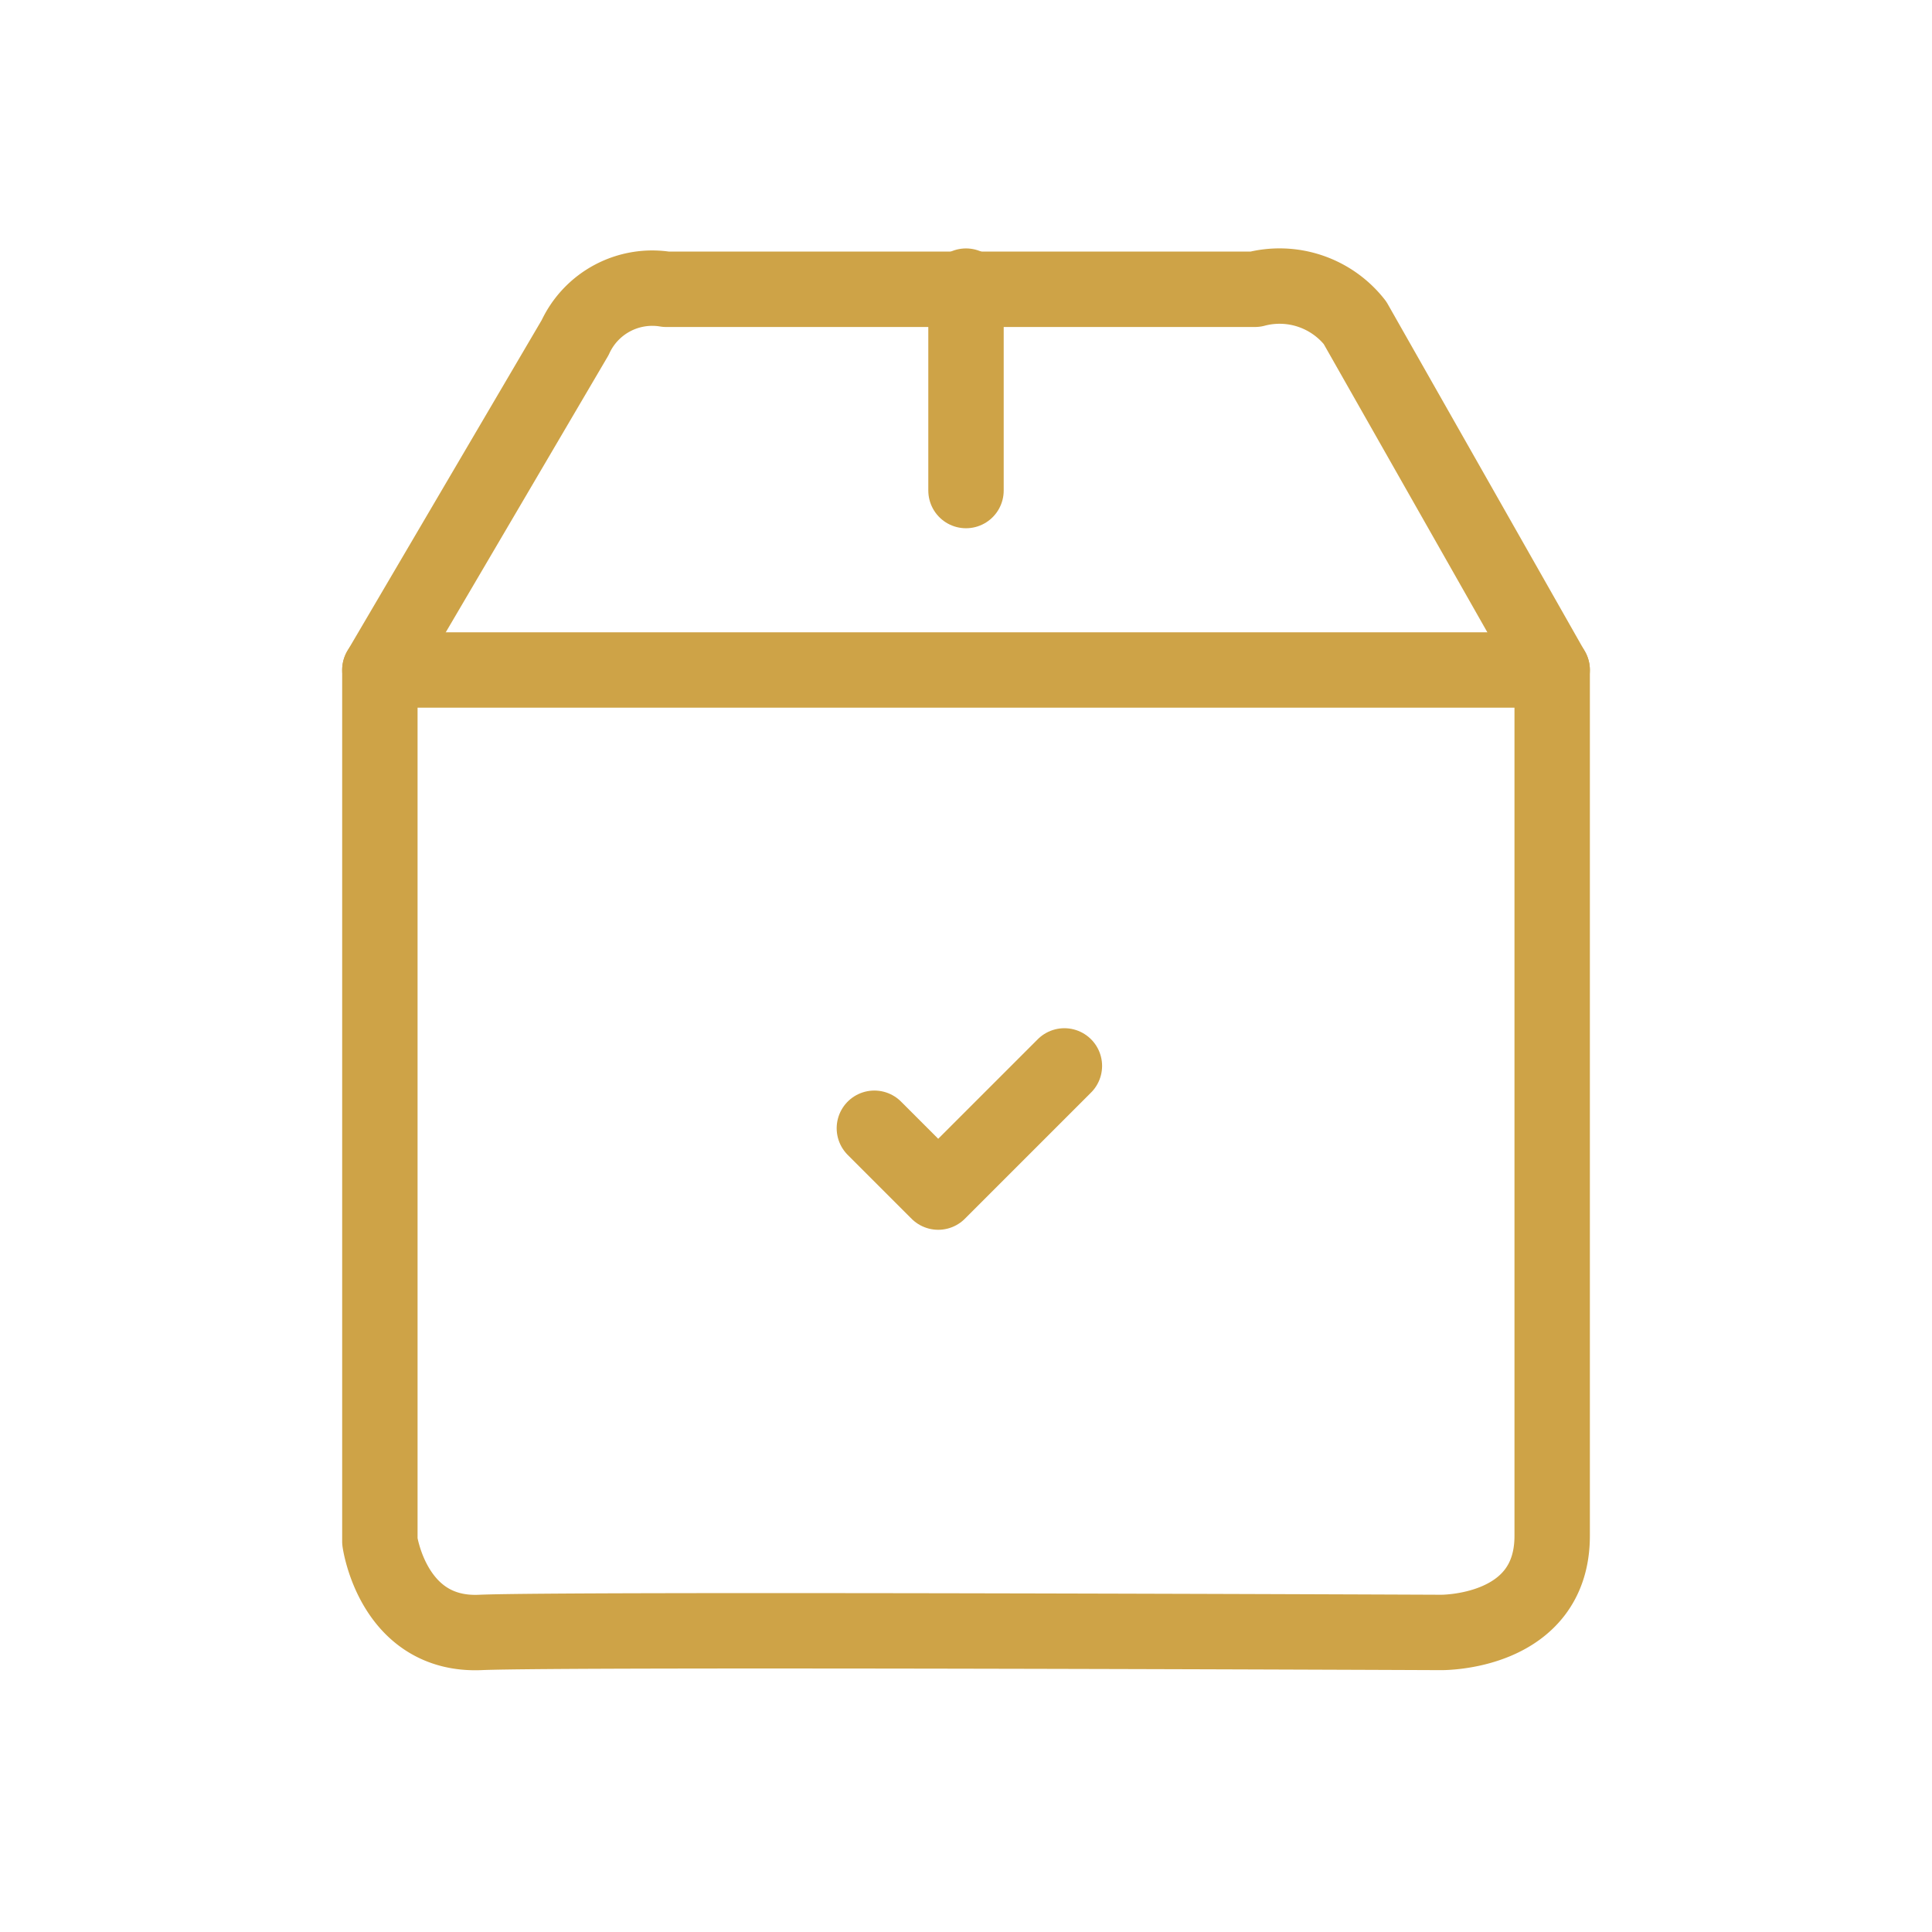
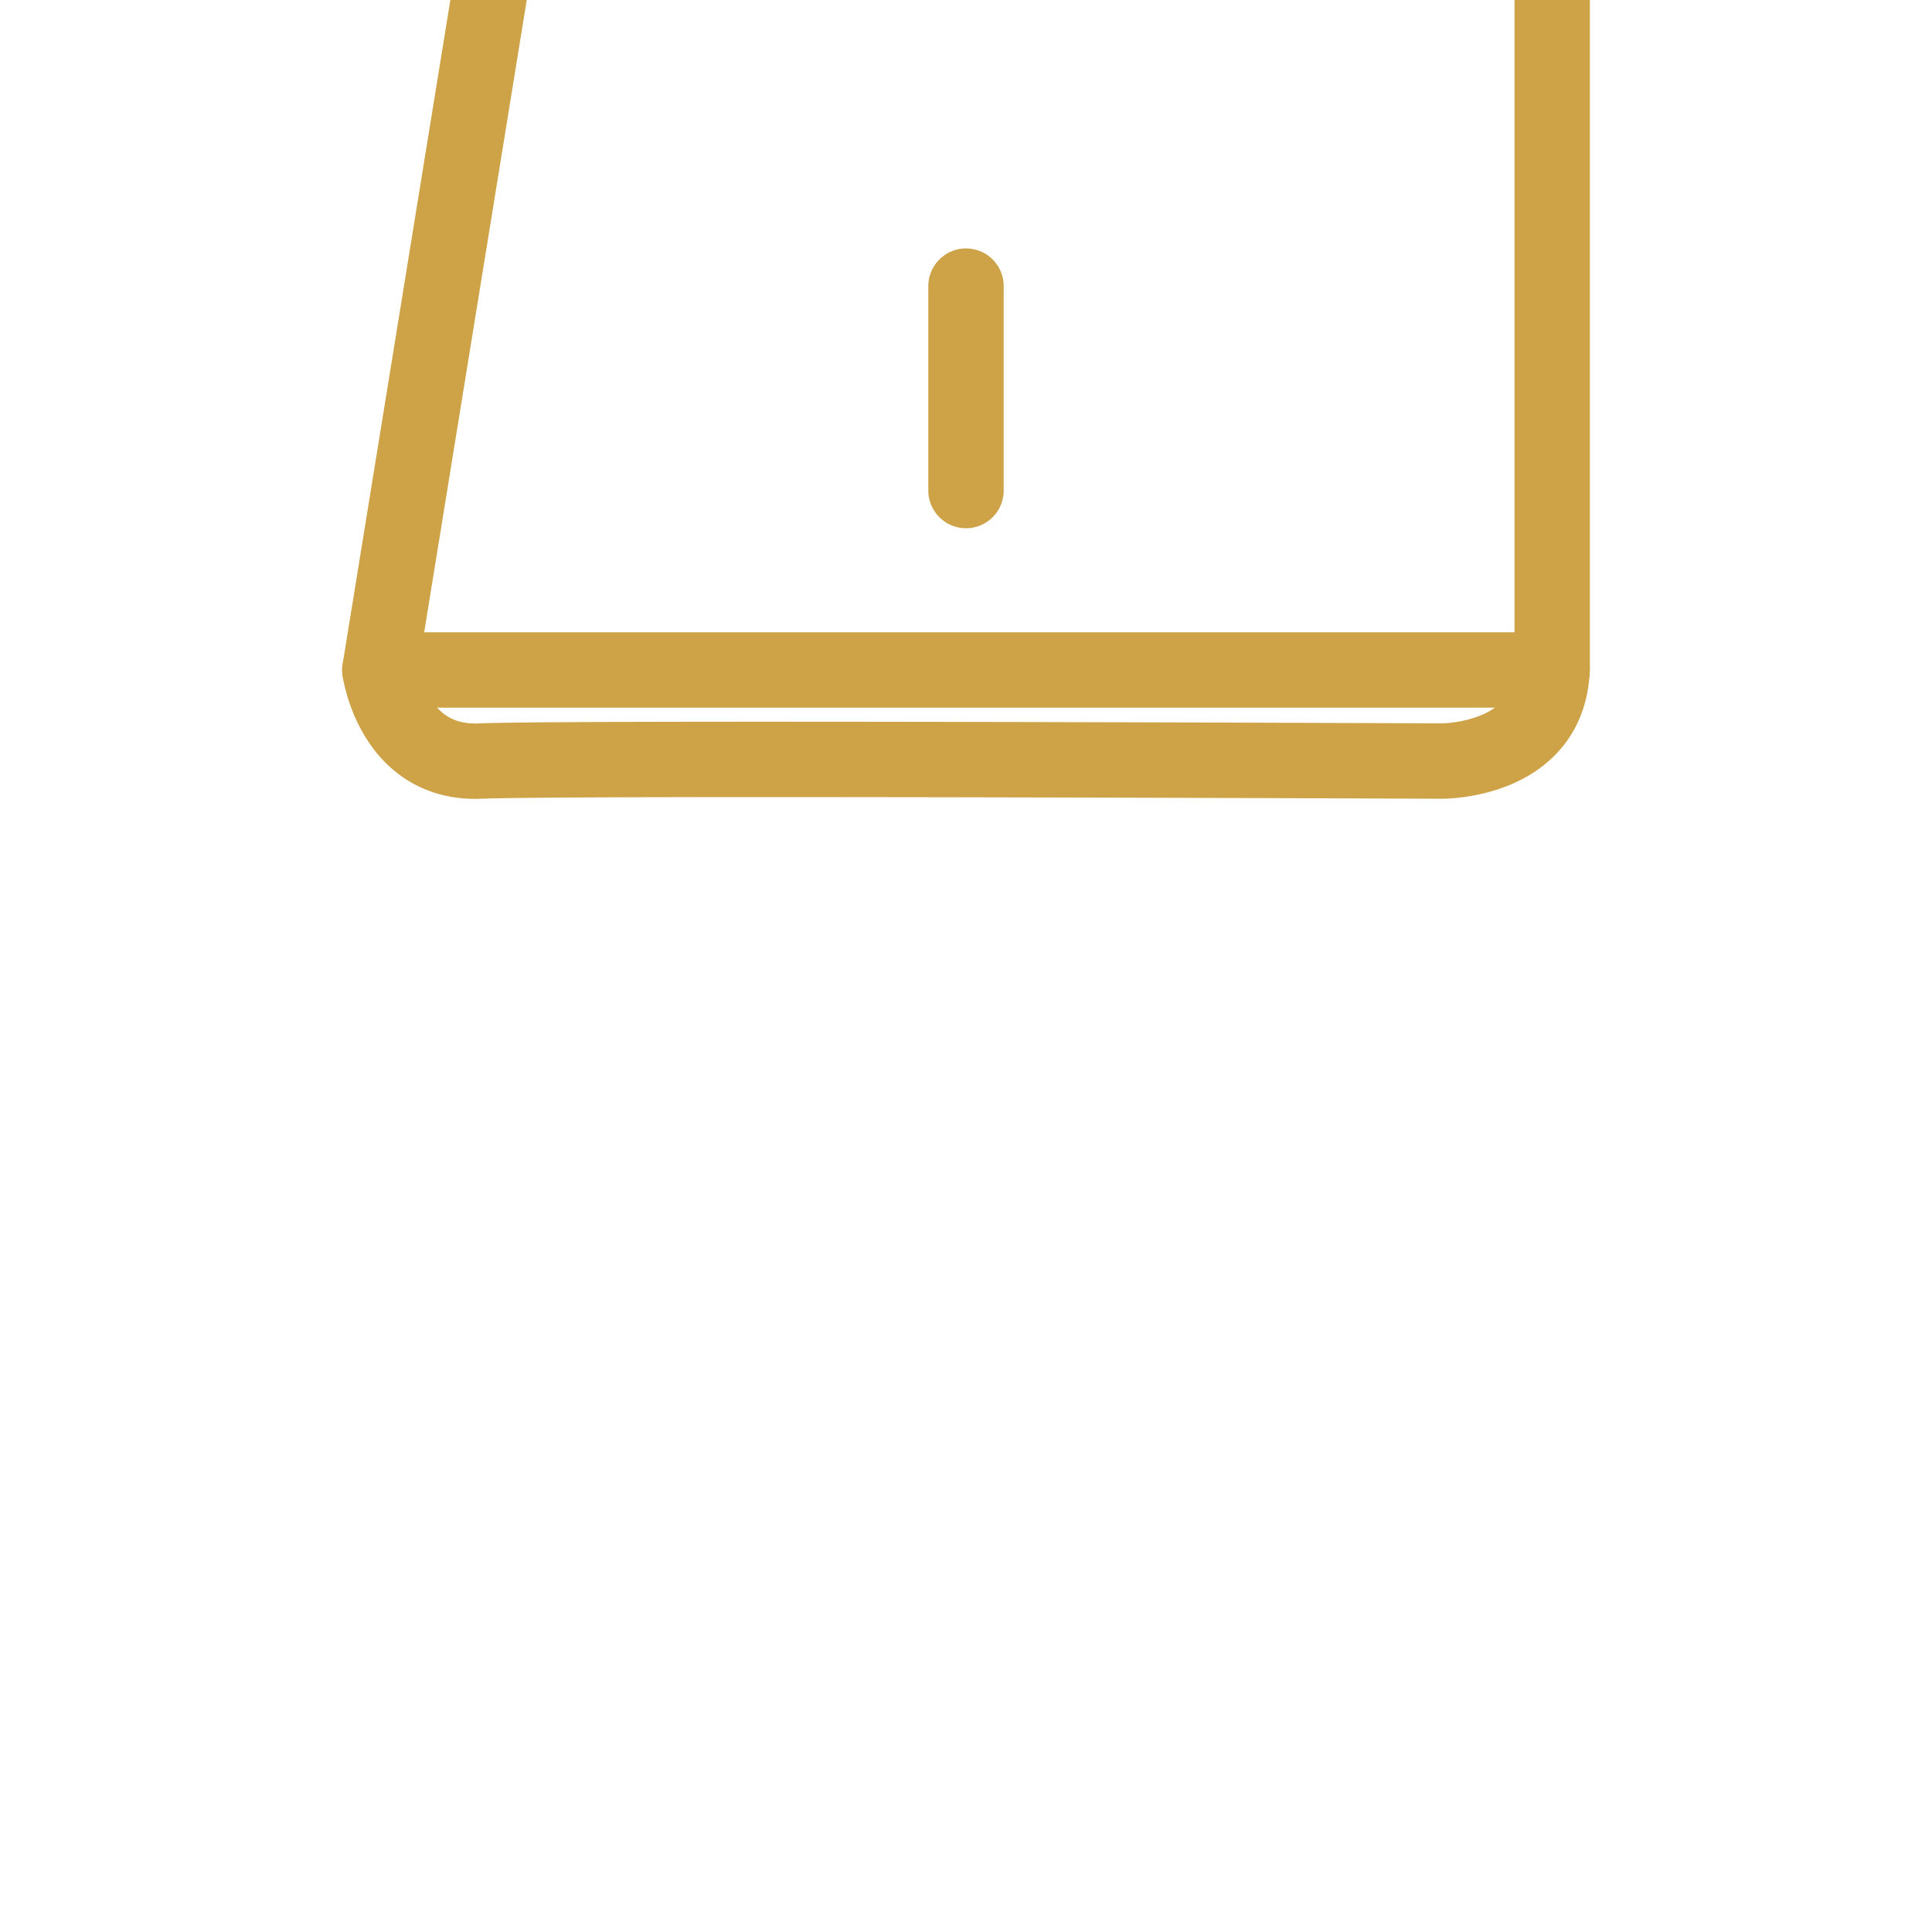
<svg xmlns="http://www.w3.org/2000/svg" width="42" height="42" viewBox="0 0 42 42">
  <g id="Group_70" data-name="Group 70" transform="translate(-1130 -555)">
    <rect id="Rectangle_62" data-name="Rectangle 62" width="42" height="42" transform="translate(1130 555)" fill="none" />
    <g id="Group_68" data-name="Group 68" transform="translate(255.533 271.798)">
      <g id="Group_69158" data-name="Group 69158" transform="translate(882.725 289.418)">
-         <path id="Path_96847" data-name="Path 96847" d="M543.751,264.973v18.943s.283,2.06,2.181,1.979,20.881,0,20.881,0,2.423.038,2.423-2.1v-18.82l-4.287-7.552a2.084,2.084,0,0,0-2.174-.727h-12.8a1.845,1.845,0,0,0-1.979,1.05Z" transform="translate(-543.751 -256.623)" fill="none" stroke="#cea347" stroke-linecap="round" stroke-linejoin="round" stroke-width="1.639" />
+         <path id="Path_96847" data-name="Path 96847" d="M543.751,264.973s.283,2.06,2.181,1.979,20.881,0,20.881,0,2.423.038,2.423-2.1v-18.82l-4.287-7.552a2.084,2.084,0,0,0-2.174-.727h-12.8a1.845,1.845,0,0,0-1.979,1.05Z" transform="translate(-543.751 -256.623)" fill="none" stroke="#cea347" stroke-linecap="round" stroke-linejoin="round" stroke-width="1.639" />
        <line id="Line_48" data-name="Line 48" x2="25.485" transform="translate(0 8.349)" fill="none" stroke="#cea347" stroke-linecap="round" stroke-width="1.639" />
        <line id="Line_49" data-name="Line 49" y1="4.444" transform="translate(12.742 0.004)" fill="none" stroke="#cea347" stroke-linecap="round" stroke-width="1.639" />
-         <path id="Path_96848" data-name="Path 96848" d="M628.957,405.089l1.388,1.388,2.743-2.743" transform="translate(-618.207 -386.778)" fill="none" stroke="#cea347" stroke-linecap="round" stroke-linejoin="round" stroke-width="1.639" />
      </g>
    </g>
  </g>
</svg>